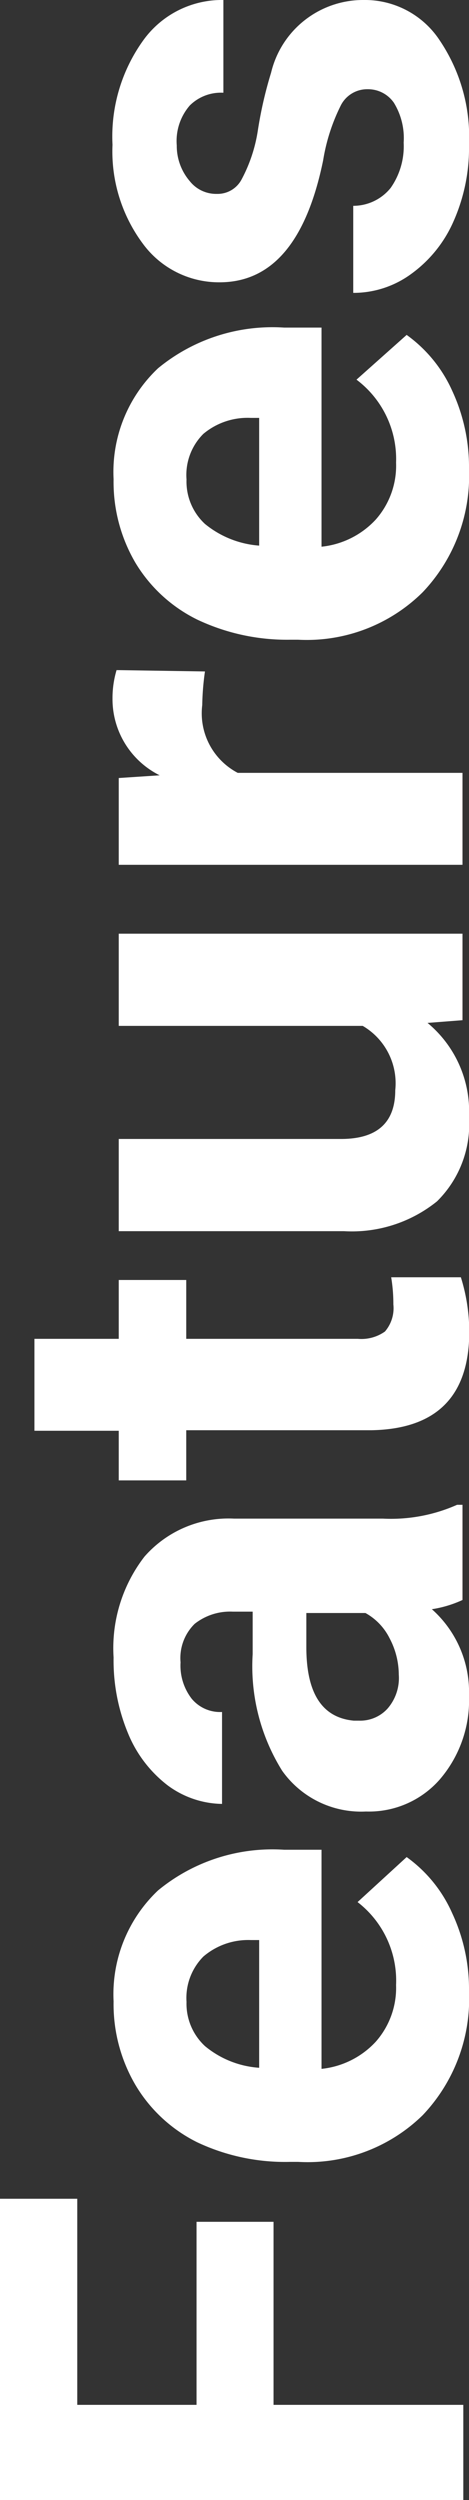
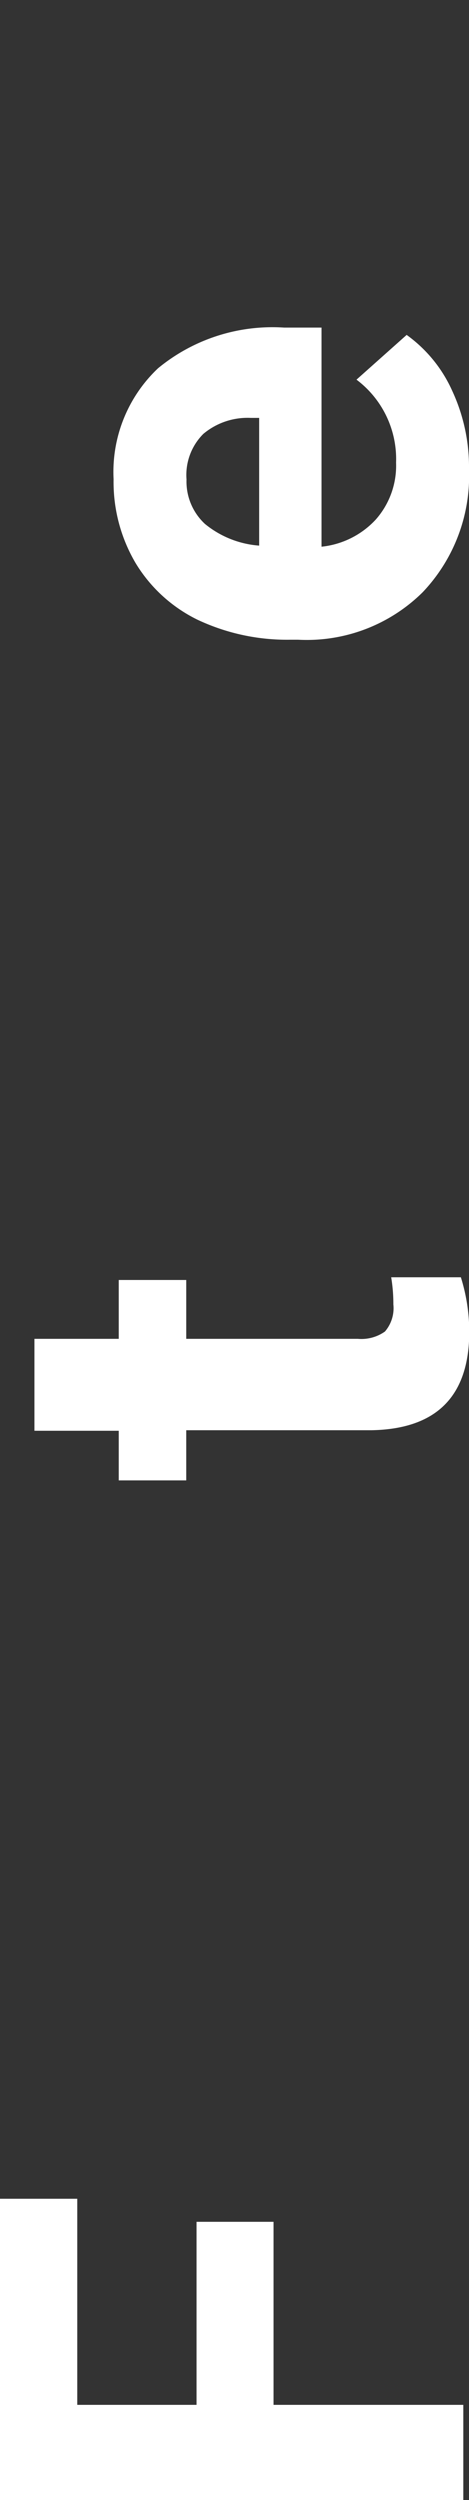
<svg xmlns="http://www.w3.org/2000/svg" id="Mock_Up" data-name="Mock Up" viewBox="0 0 17.3 92.19">
  <rect x="0" y="0" width="17.3" height="92.19" fill="#333333" stroke="none" />
  <path d="M10.09,81.93v6.75h7v3.51H0V81.08H2.85v7.6h4.4V81.93Z" style="fill:#fff" />
-   <path d="M17.3,73.43A6.23,6.23,0,0,1,15.59,78,6.07,6.07,0,0,1,11,79.72H10.7A7.6,7.6,0,0,1,7.28,79,5.48,5.48,0,0,1,5,76.89a5.89,5.89,0,0,1-.81-3.09,5.27,5.27,0,0,1,1.64-4.09,6.63,6.63,0,0,1,4.65-1.5h1.38v8.08a3.17,3.17,0,0,0,2-1,3,3,0,0,0,.75-2.09,3.66,3.66,0,0,0-1.42-3.06L15,68.48a5.07,5.07,0,0,1,1.68,2.07A6.64,6.64,0,0,1,17.3,73.43Zm-10.42.39a2.13,2.13,0,0,0,.68,1.63,3.5,3.5,0,0,0,2,.8V71.54H9.25a2.54,2.54,0,0,0-1.75.61A2.17,2.17,0,0,0,6.88,73.82Z" style="fill:#fff" />
-   <path d="M17.06,59a4.21,4.21,0,0,1-1.13.34,4.09,4.09,0,0,1,1.37,3.19,4.48,4.48,0,0,1-1.08,3.09A3.47,3.47,0,0,1,13.5,66.8a3.57,3.57,0,0,1-3.09-1.5A7.28,7.28,0,0,1,9.32,61V59.43H8.59a2.11,2.11,0,0,0-1.41.45,1.77,1.77,0,0,0-.52,1.42,2,2,0,0,0,.41,1.34,1.36,1.36,0,0,0,1.12.49v3.39a3.45,3.45,0,0,1-2-.68,4.62,4.62,0,0,1-1.47-1.93,7,7,0,0,1-.53-2.79A5.52,5.52,0,0,1,5.33,57.4,4.12,4.12,0,0,1,8.64,56h5.49a6,6,0,0,0,2.73-.51h.2Zm-2.35,2.8a2.89,2.89,0,0,0-.34-1.39,2.17,2.17,0,0,0-.89-.93H11.3v1.26c0,1.7.58,2.6,1.75,2.71h.2A1.36,1.36,0,0,0,14.3,63,1.72,1.72,0,0,0,14.71,61.75Z" style="fill:#fff" />
  <path d="M1.27,49.37H4.38V47.2H6.87v2.17H13.2a1.5,1.5,0,0,0,1-.27,1.32,1.32,0,0,0,.31-1,6,6,0,0,0-.08-1H17a6.79,6.79,0,0,1,.31,2q0,3.57-3.6,3.64H6.87v1.85H4.38V52.76H1.27Z" style="fill:#fff" />
-   <path d="M15.77,37.72a4.24,4.24,0,0,1,1.53,3.47,4,4,0,0,1-1.18,3.11,5,5,0,0,1-3.43,1.1H4.38V42h8.2c1.33,0,2-.6,2-1.8a2.45,2.45,0,0,0-1.2-2.37h-9v-3.4H17.06v3.19Z" style="fill:#fff" />
-   <path d="M7.56,24.76A9.79,9.79,0,0,0,7.46,26,2.48,2.48,0,0,0,8.77,28.5h8.29v3.39H4.38v-3.2l1.51-.1a3.14,3.14,0,0,1-1.74-2.82,3.62,3.62,0,0,1,.15-1.06Z" style="fill:#fff" />
  <path d="M17.3,17.3a6.23,6.23,0,0,1-1.71,4.54A6.07,6.07,0,0,1,11,23.59H10.7a7.74,7.74,0,0,1-3.42-.74A5.48,5.48,0,0,1,5,20.76a5.89,5.89,0,0,1-.81-3.09,5.26,5.26,0,0,1,1.64-4.09,6.63,6.63,0,0,1,4.65-1.5h1.38v8.08a3.17,3.17,0,0,0,2-1,3,3,0,0,0,.75-2.1A3.66,3.66,0,0,0,13.15,14L15,12.35a5.11,5.11,0,0,1,1.68,2.06A6.68,6.68,0,0,1,17.3,17.3Zm-10.42.38a2.13,2.13,0,0,0,.68,1.64,3.57,3.57,0,0,0,2,.8V15.41H9.25A2.54,2.54,0,0,0,7.5,16,2.14,2.14,0,0,0,6.88,17.68Z" style="fill:#fff" />
-   <path d="M13.56,3.29a1.09,1.09,0,0,0-1,.62,7,7,0,0,0-.64,2Q11,10.41,8.1,10.41A3.48,3.48,0,0,1,5.28,9,5.7,5.7,0,0,1,4.15,5.34,6.07,6.07,0,0,1,5.29,1.48,3.57,3.57,0,0,1,8.24,0V3.42A1.63,1.63,0,0,0,7,3.89a2,2,0,0,0-.48,1.47A2,2,0,0,0,7,6.68a1.24,1.24,0,0,0,1,.47,1,1,0,0,0,.91-.53,5.62,5.62,0,0,0,.6-1.8A15,15,0,0,1,10,2.68,3.49,3.49,0,0,1,13.42,0a3.3,3.3,0,0,1,2.8,1.49A6.37,6.37,0,0,1,17.3,5.33a6.68,6.68,0,0,1-.57,2.83,4.73,4.73,0,0,1-1.56,1.94,3.6,3.6,0,0,1-2.14.7V7.59a1.77,1.77,0,0,0,1.38-.66,2.67,2.67,0,0,0,.48-1.67,2.49,2.49,0,0,0-.36-1.47A1.16,1.16,0,0,0,13.56,3.29Z" style="fill:#fff" />
</svg>